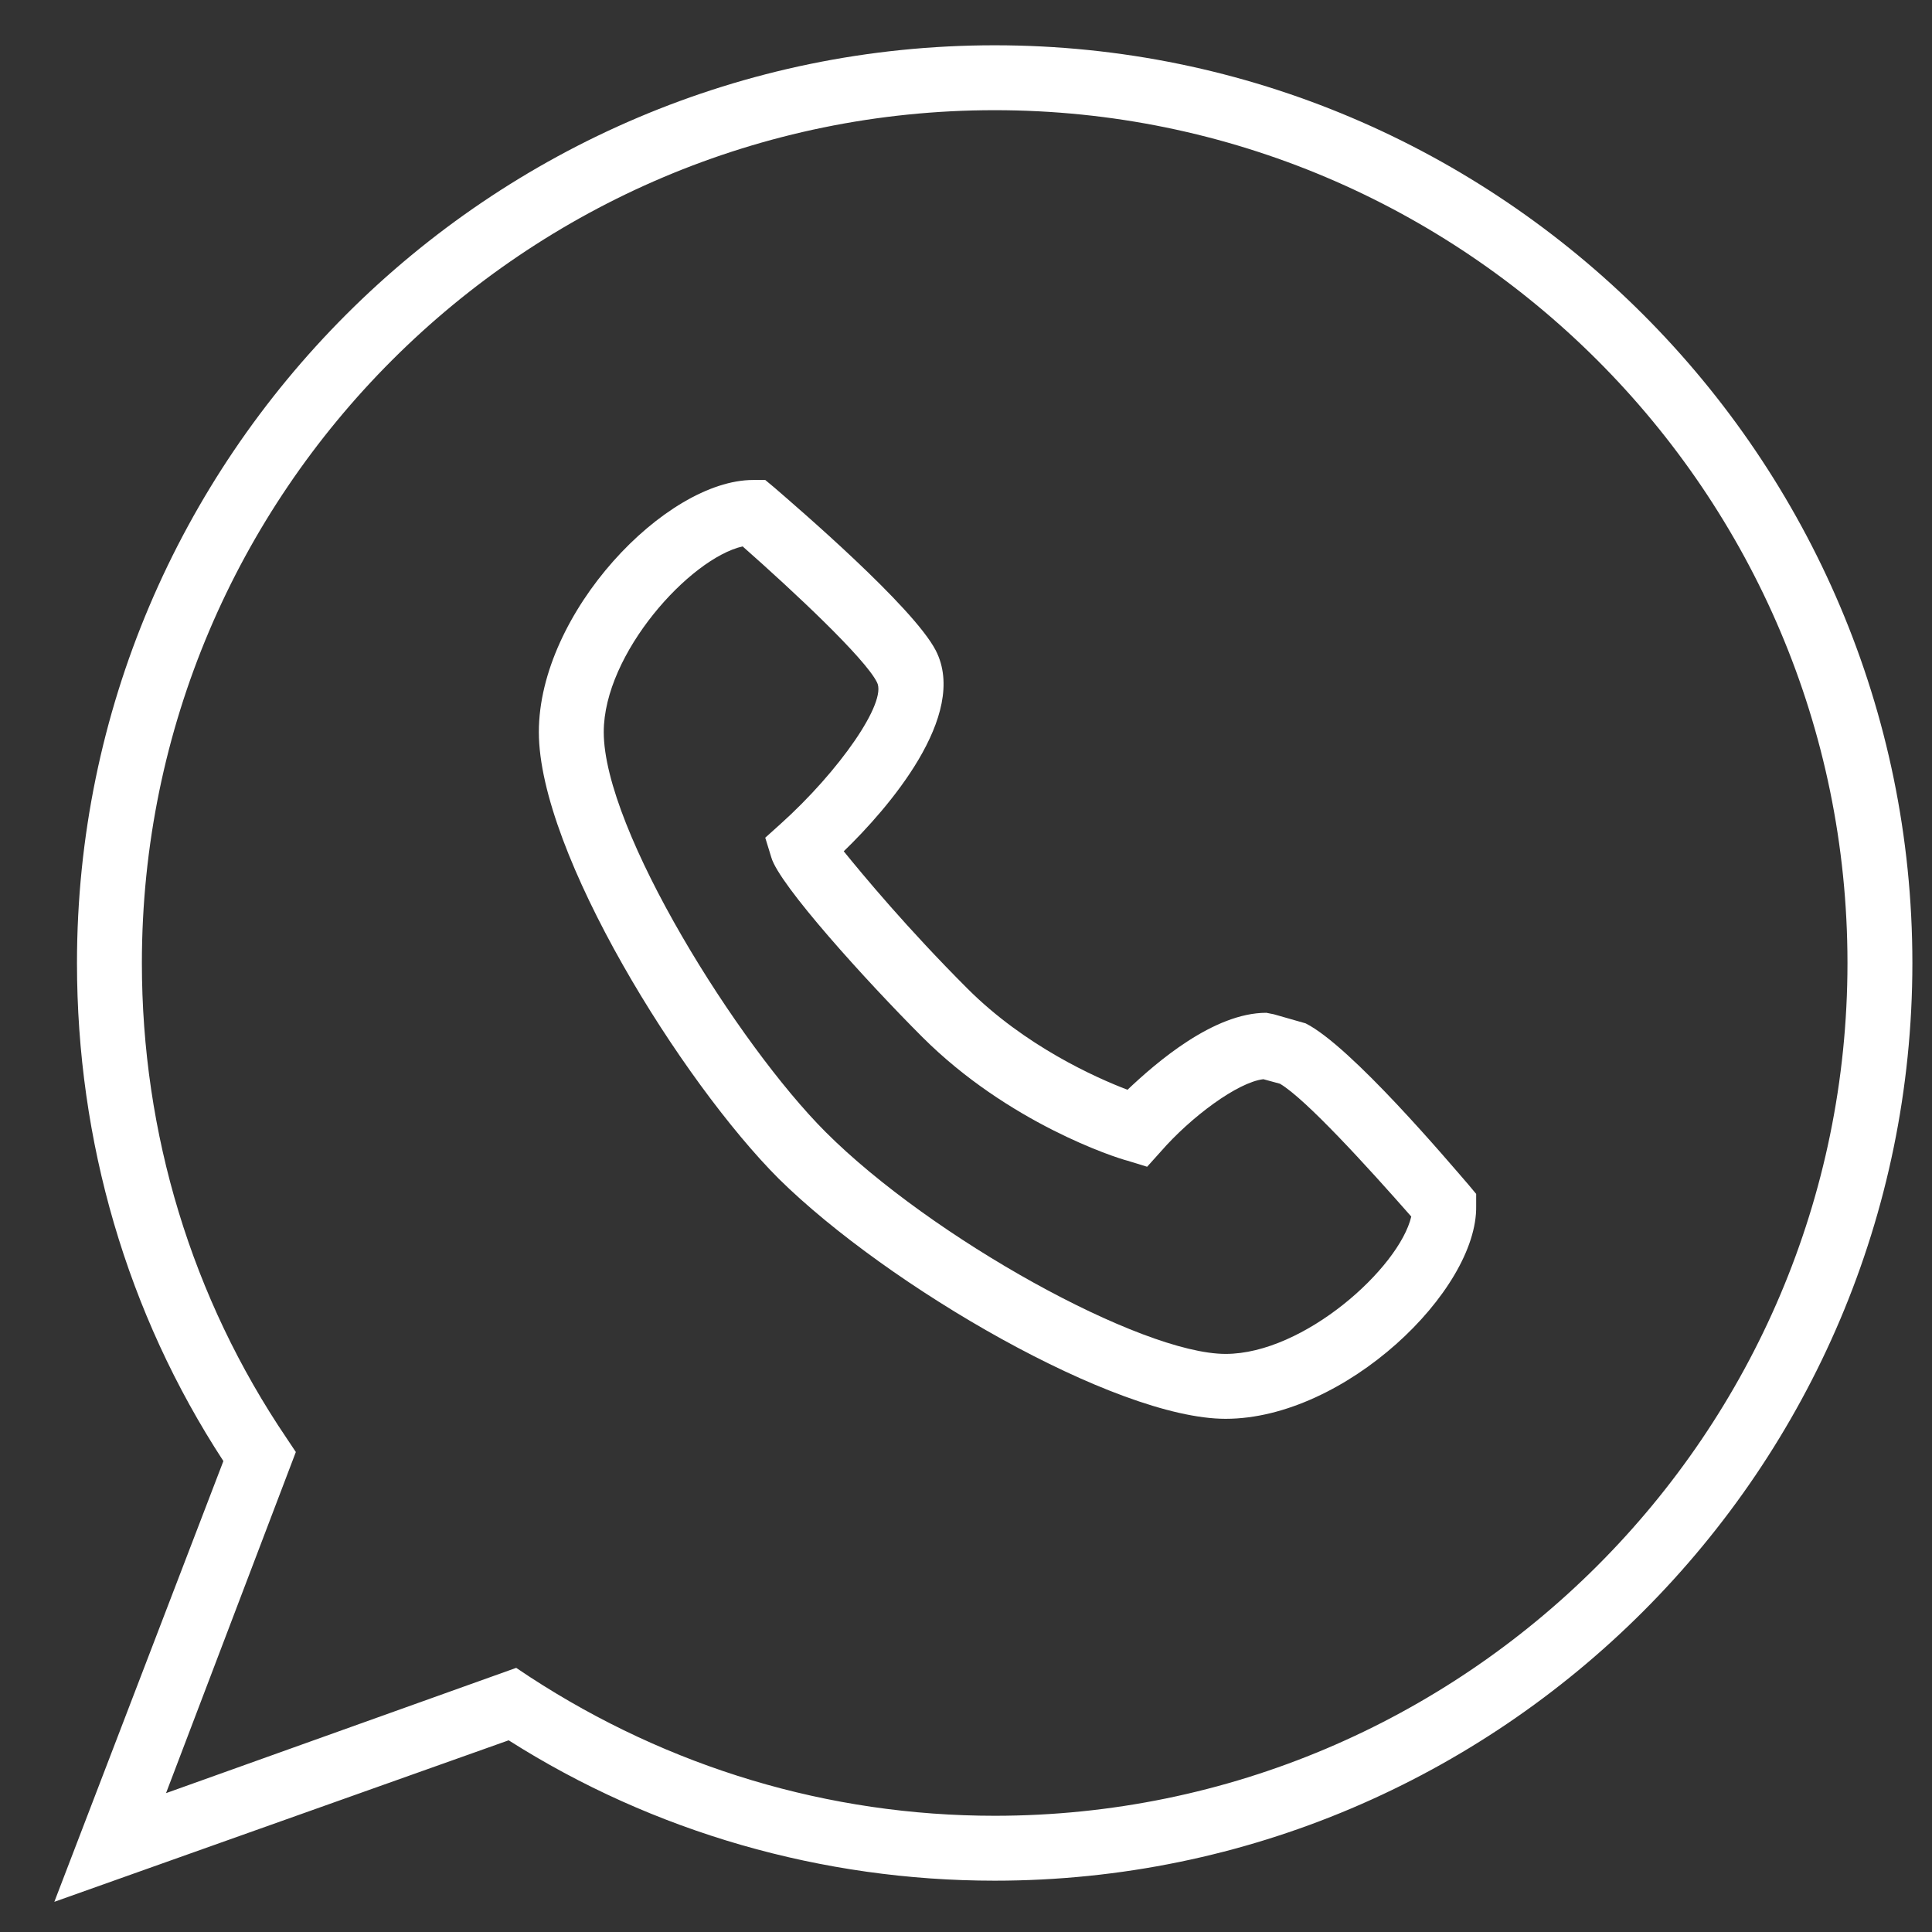
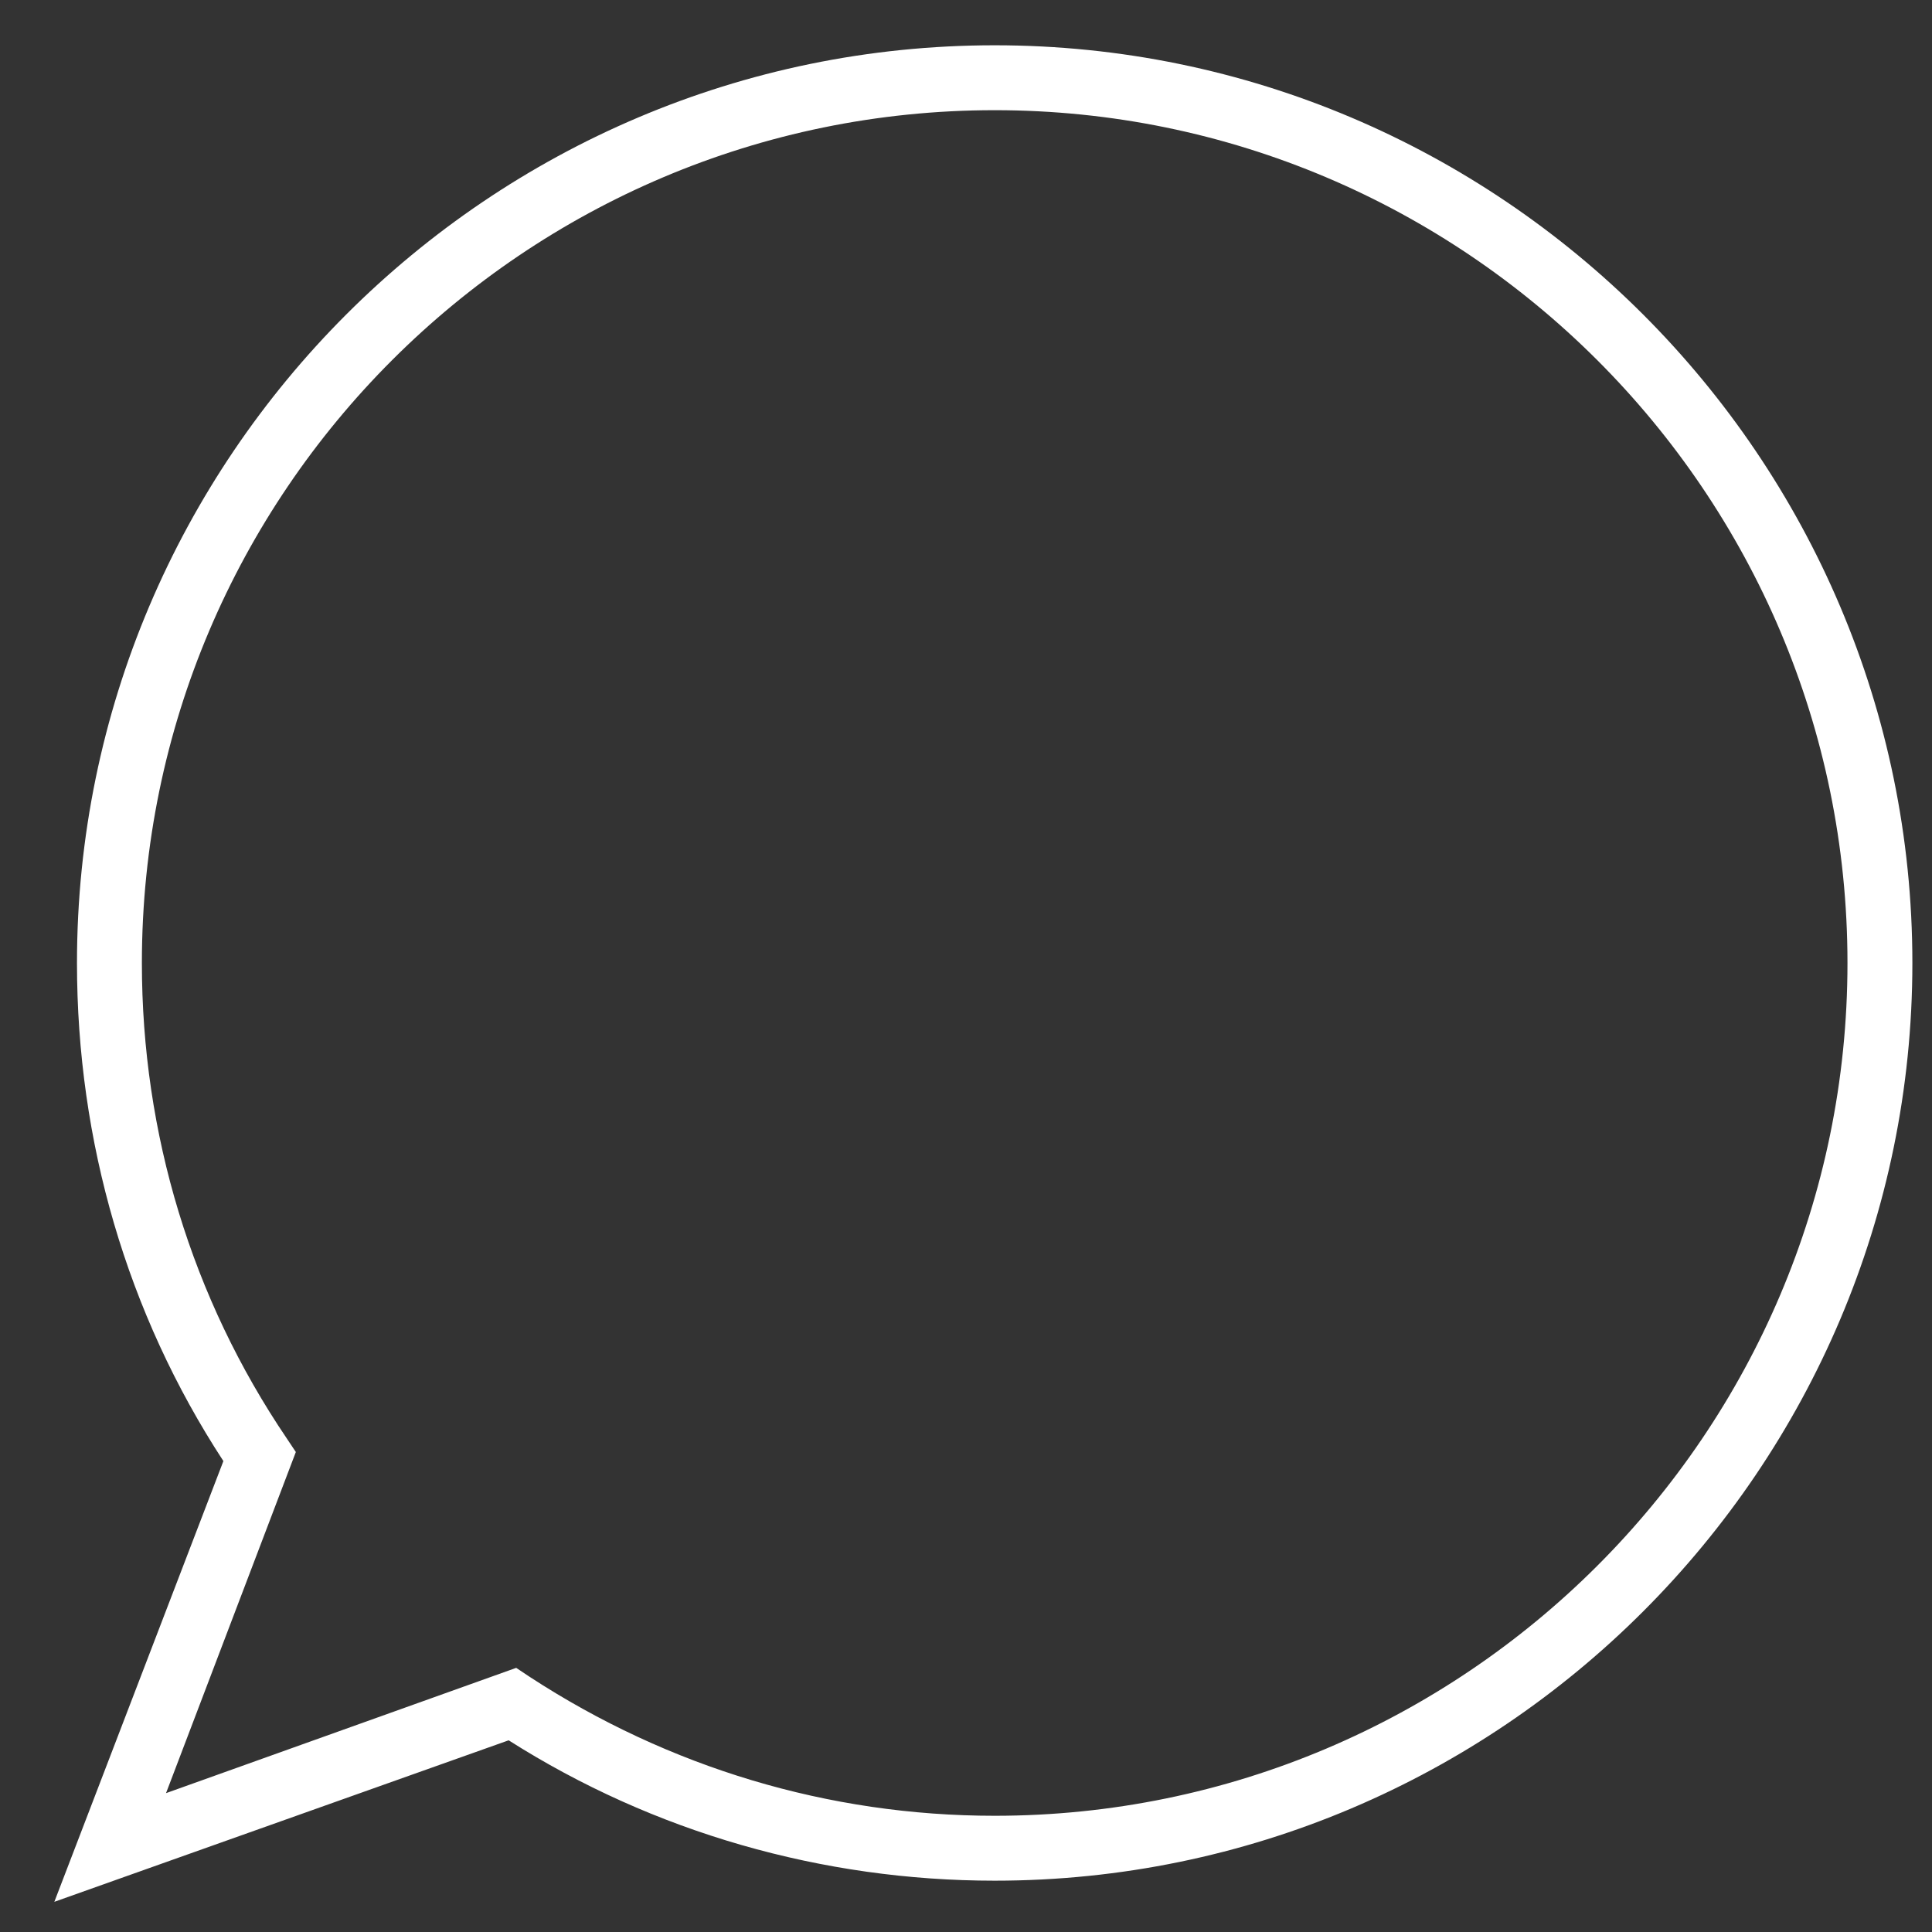
<svg xmlns="http://www.w3.org/2000/svg" id="Слой_1" x="0px" y="0px" viewBox="0 0 128 128" style="enable-background:new 0 0 128 128;" xml:space="preserve">
  <rect x="0" y="0" width="128" height="128" fill="#333333" stroke="none" />
  <style type="text/css"> .st0{fill:#FFFFFF;} </style>
  <g>
    <g>
      <g>
        <g>
          <g>
            <g>
              <path class="st0" d="M3.6,126l11.2-29.2c-6.4-9.8-9.7-21.2-9.7-33C5.1,30.3,32.4,3,65.9,3s60.8,27.3,60.8,60.8 s-27.3,60.8-60.8,60.8c-11.4,0-22.6-3.2-32.2-9.3L3.6,126z M34.2,110.5l0.9,0.6c9.2,6,19.8,9.2,30.8,9.2 c31.1,0,56.5-25.3,56.5-56.5S97,7.3,65.9,7.3S9.4,32.6,9.4,63.8c0,11.3,3.3,22.2,9.6,31.5l0.6,0.9L11,118.8L34.2,110.5z" />
            </g>
          </g>
        </g>
      </g>
      <g>
        <g>
          <g>
            <g>
-               <path class="st0" d="M81.2,94c-7.3,0-22.4-8.8-29.6-15.9c-6.4-6.4-15.9-21.6-15.9-29.6c0-7.9,8.4-16.7,14.2-16.7h0.8l0.6,0.5 c1.5,1.3,9.2,7.9,10.7,10.8c2.2,4.3-3.2,10.5-6.1,13.3c1.3,1.6,4.2,5.1,8.2,9.1c3.8,3.8,8.5,5.9,10.6,6.7 c1.9-1.8,5.7-5.1,9.2-5.1l0.5,0.1l2.1,0.6c3,1.5,9.5,9.2,10.8,10.7l0.5,0.6v0.8C97.9,85.5,89.1,94,81.2,94z M49.2,36.2 C45.7,37,40,43.3,40,48.5C40,55,48.9,69.2,54.7,75c7,7,20.9,14.7,26.5,14.7c5.2,0,11.5-5.7,12.3-9.1c-2.9-3.3-7-7.8-8.7-8.8 l-1.1-0.3c-1.7,0.2-4.8,2.5-6.8,4.8l-0.9,1l-1.3-0.4c-0.8-0.2-7.9-2.5-13.6-8.2c-3.7-3.7-9.5-10.1-10-11.9l-0.4-1.3l1-0.9 c3.9-3.5,7.1-8.1,6.4-9.4C57.3,43.6,52.6,39.2,49.2,36.2z" />
-             </g>
+               </g>
          </g>
        </g>
      </g>
    </g>
  </g>
</svg>